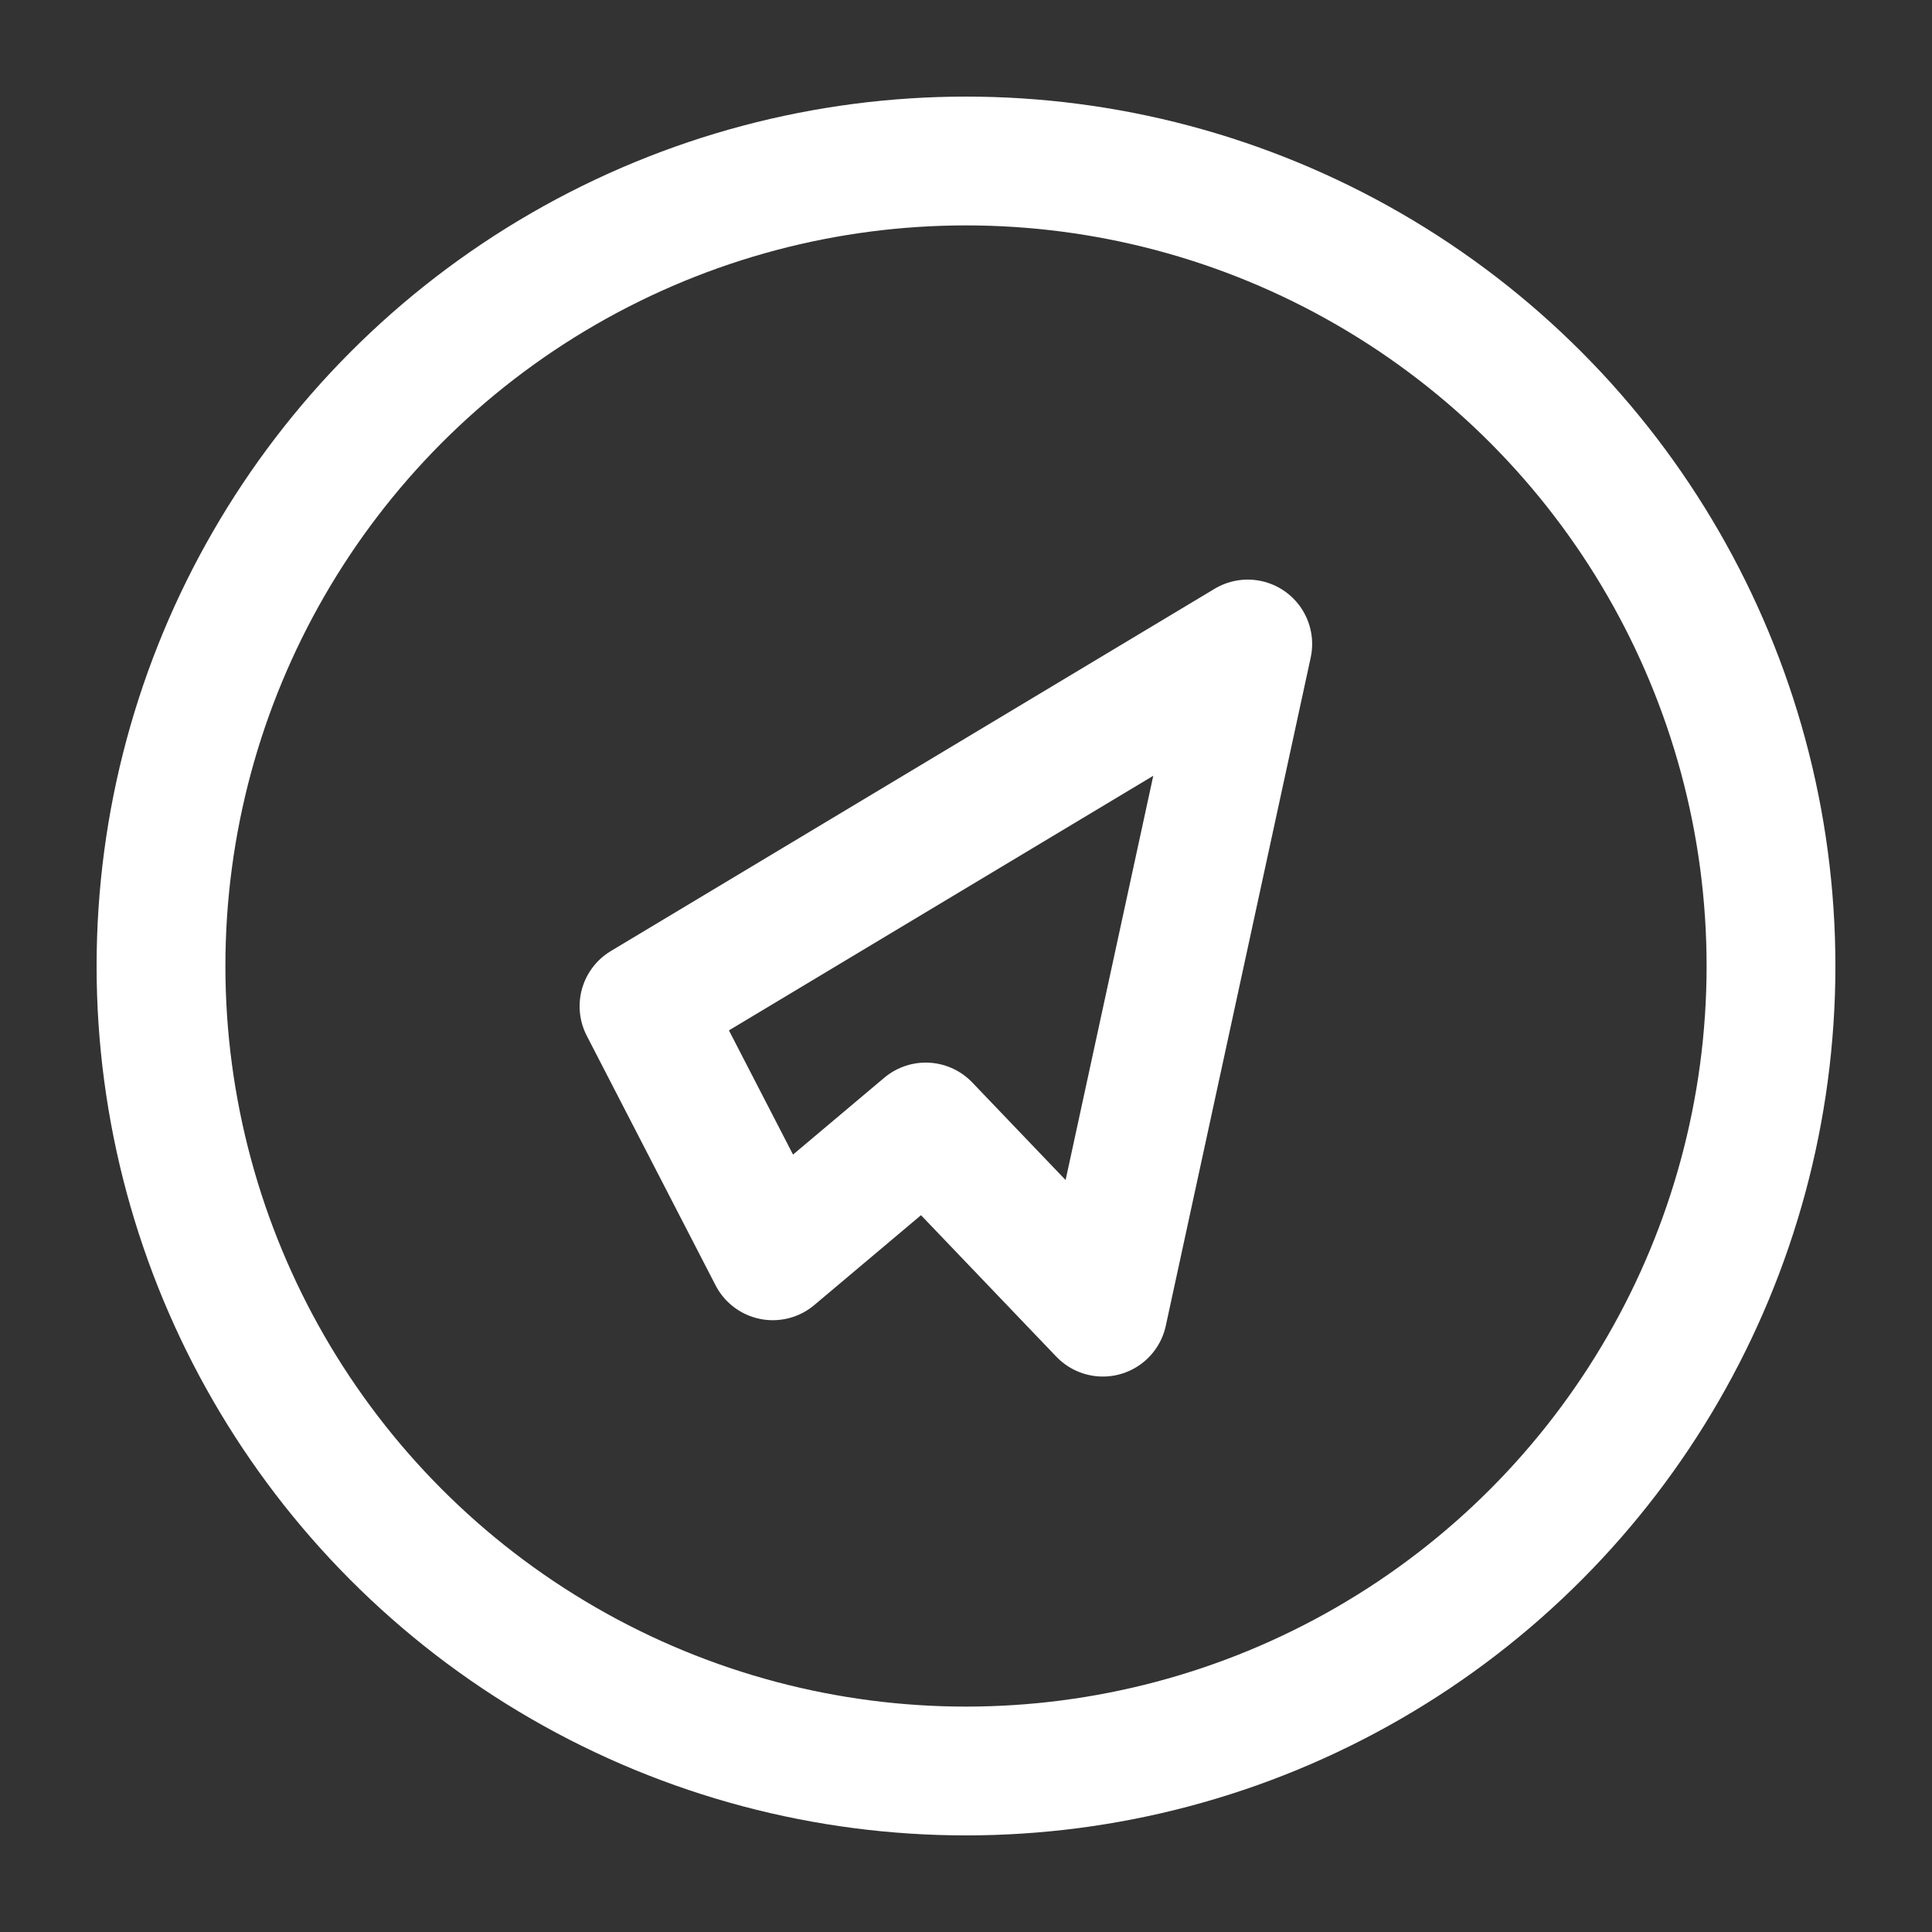
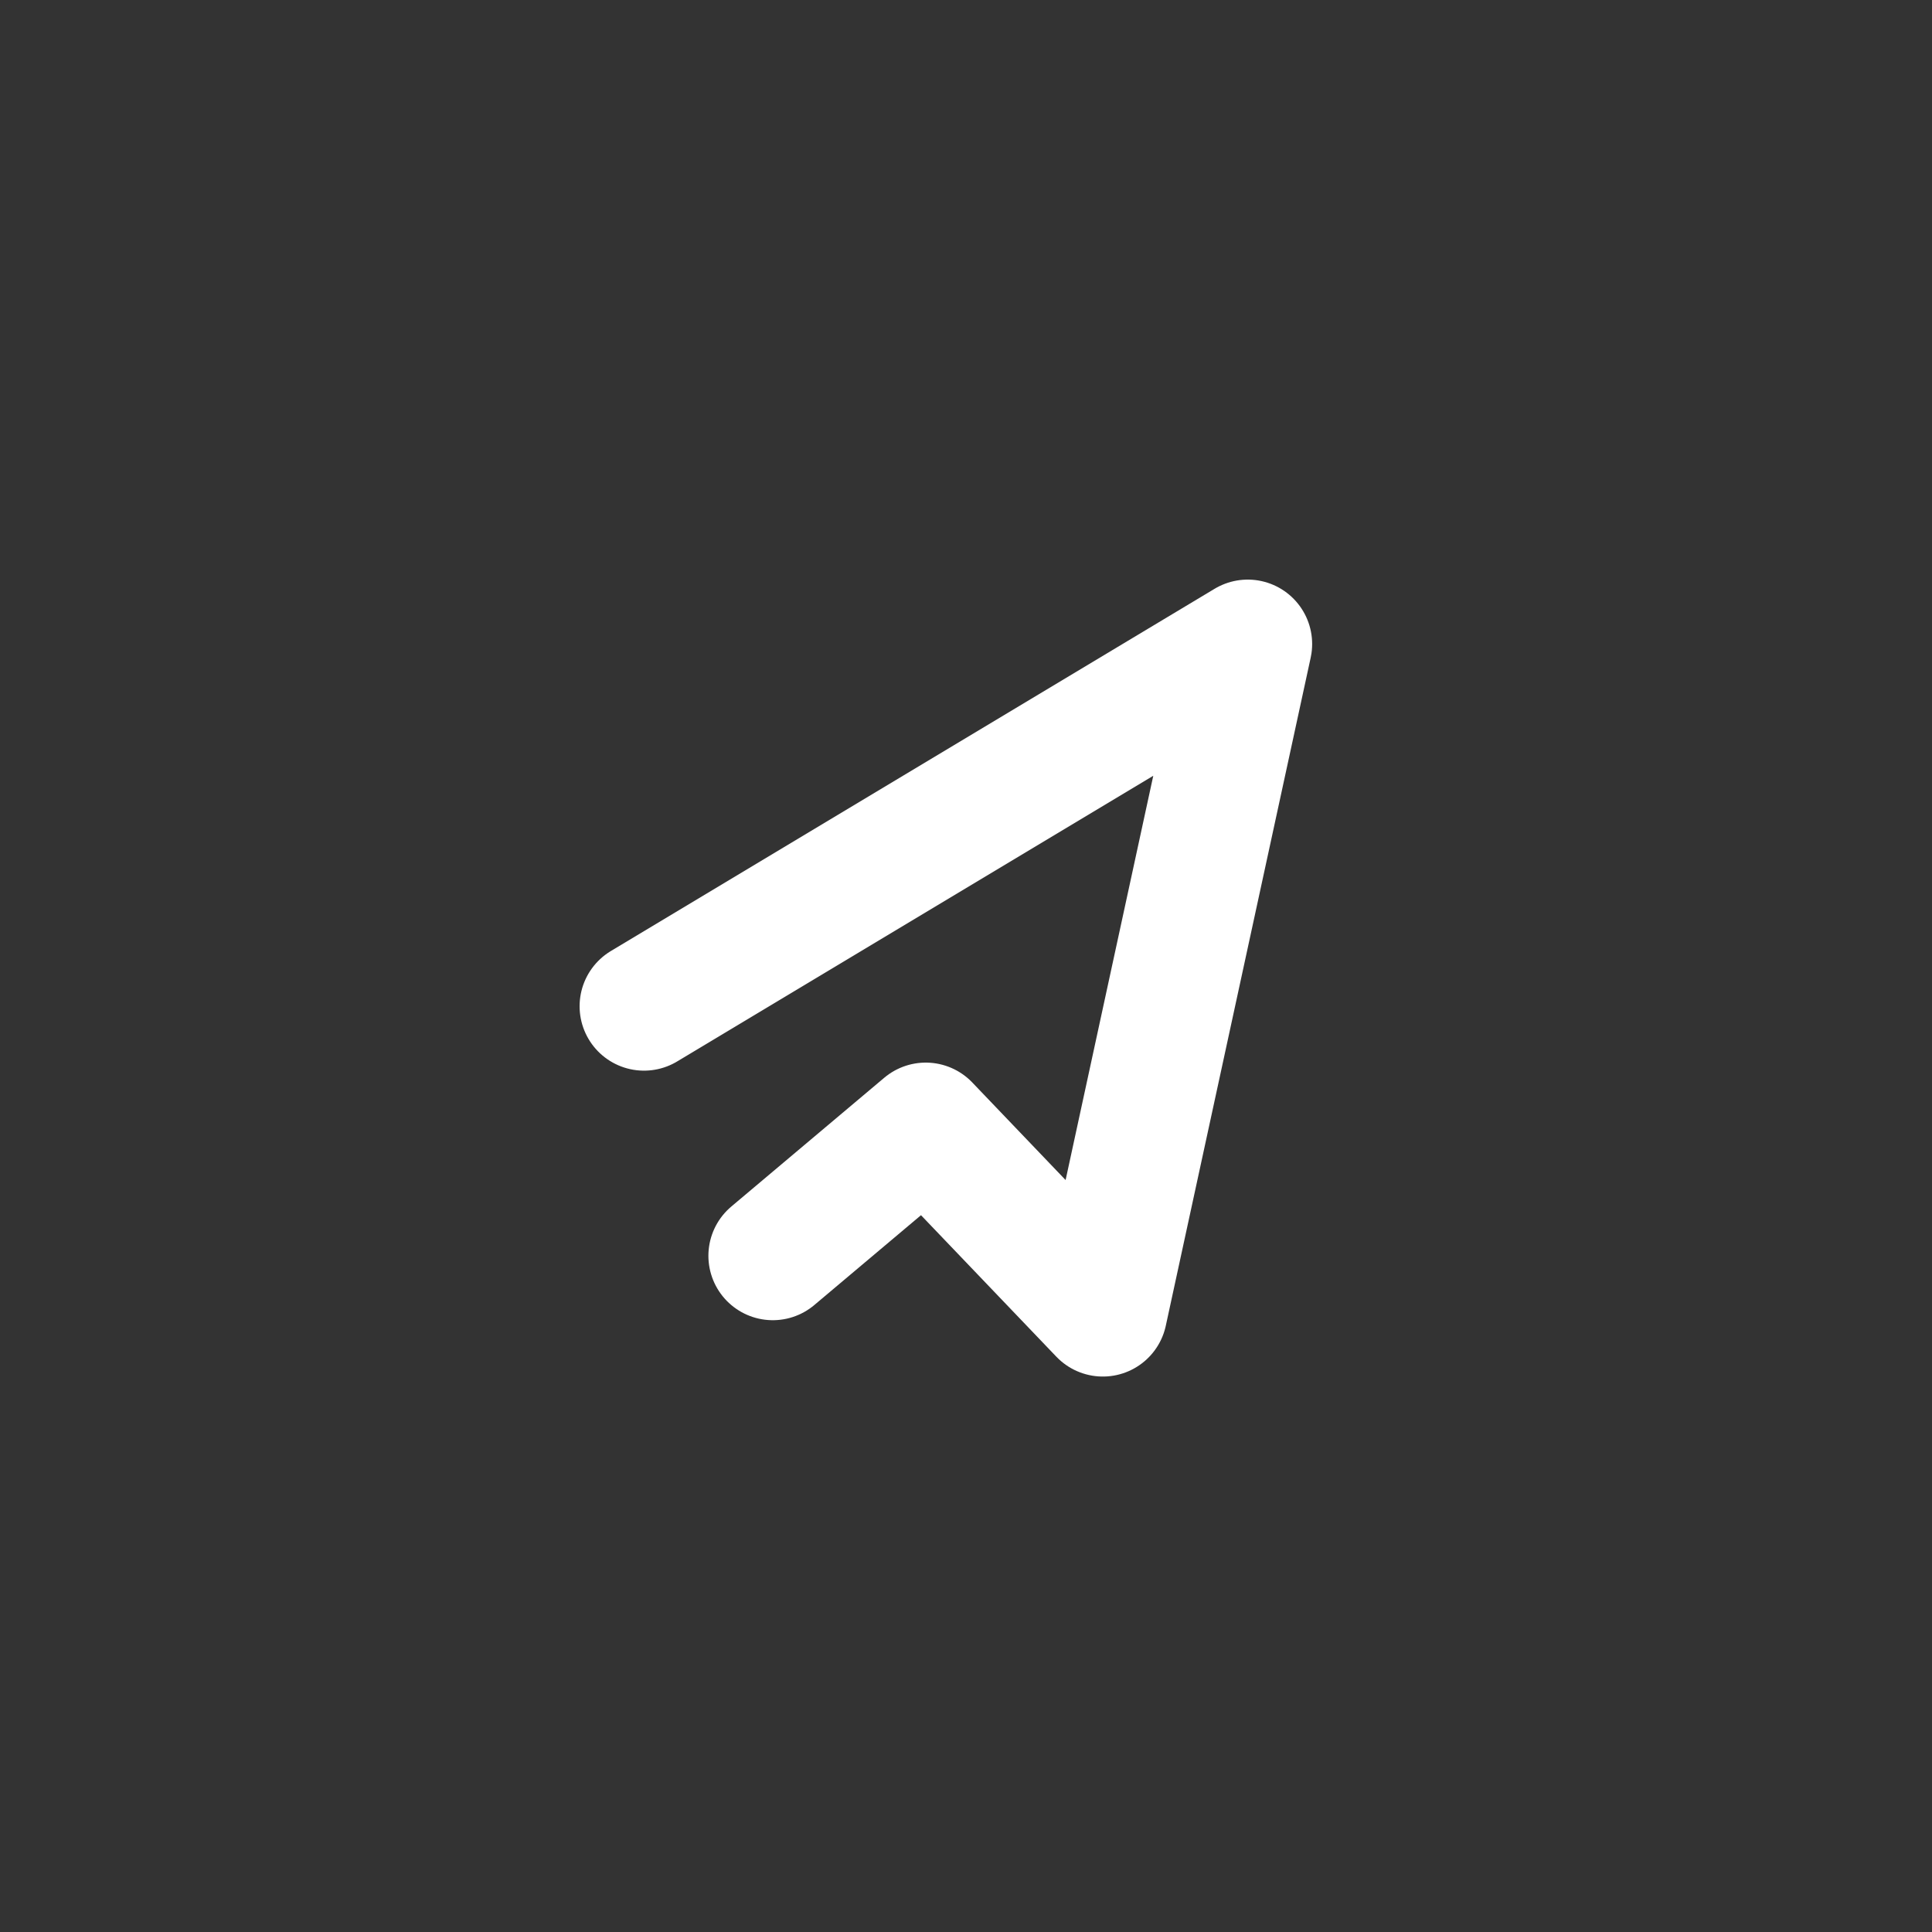
<svg xmlns="http://www.w3.org/2000/svg" viewBox="0 0 24 24">
  <rect x="0" y="0" width="24" height="24" fill="#333333" stroke="none" />
-   <circle cx="12" cy="12" r="10" fill="none" stroke="#ffffff" stroke-width="1.6" />
-   <path d="M8 12.5l7.5-4.5-1.8 8.3-2.2-2.3-1.9 1.6z" fill="none" stroke="#ffffff" stroke-width="1.6" stroke-linejoin="round" stroke-linecap="round" />
+   <path d="M8 12.5l7.5-4.5-1.8 8.3-2.2-2.3-1.9 1.6" fill="none" stroke="#ffffff" stroke-width="1.6" stroke-linejoin="round" stroke-linecap="round" />
</svg>